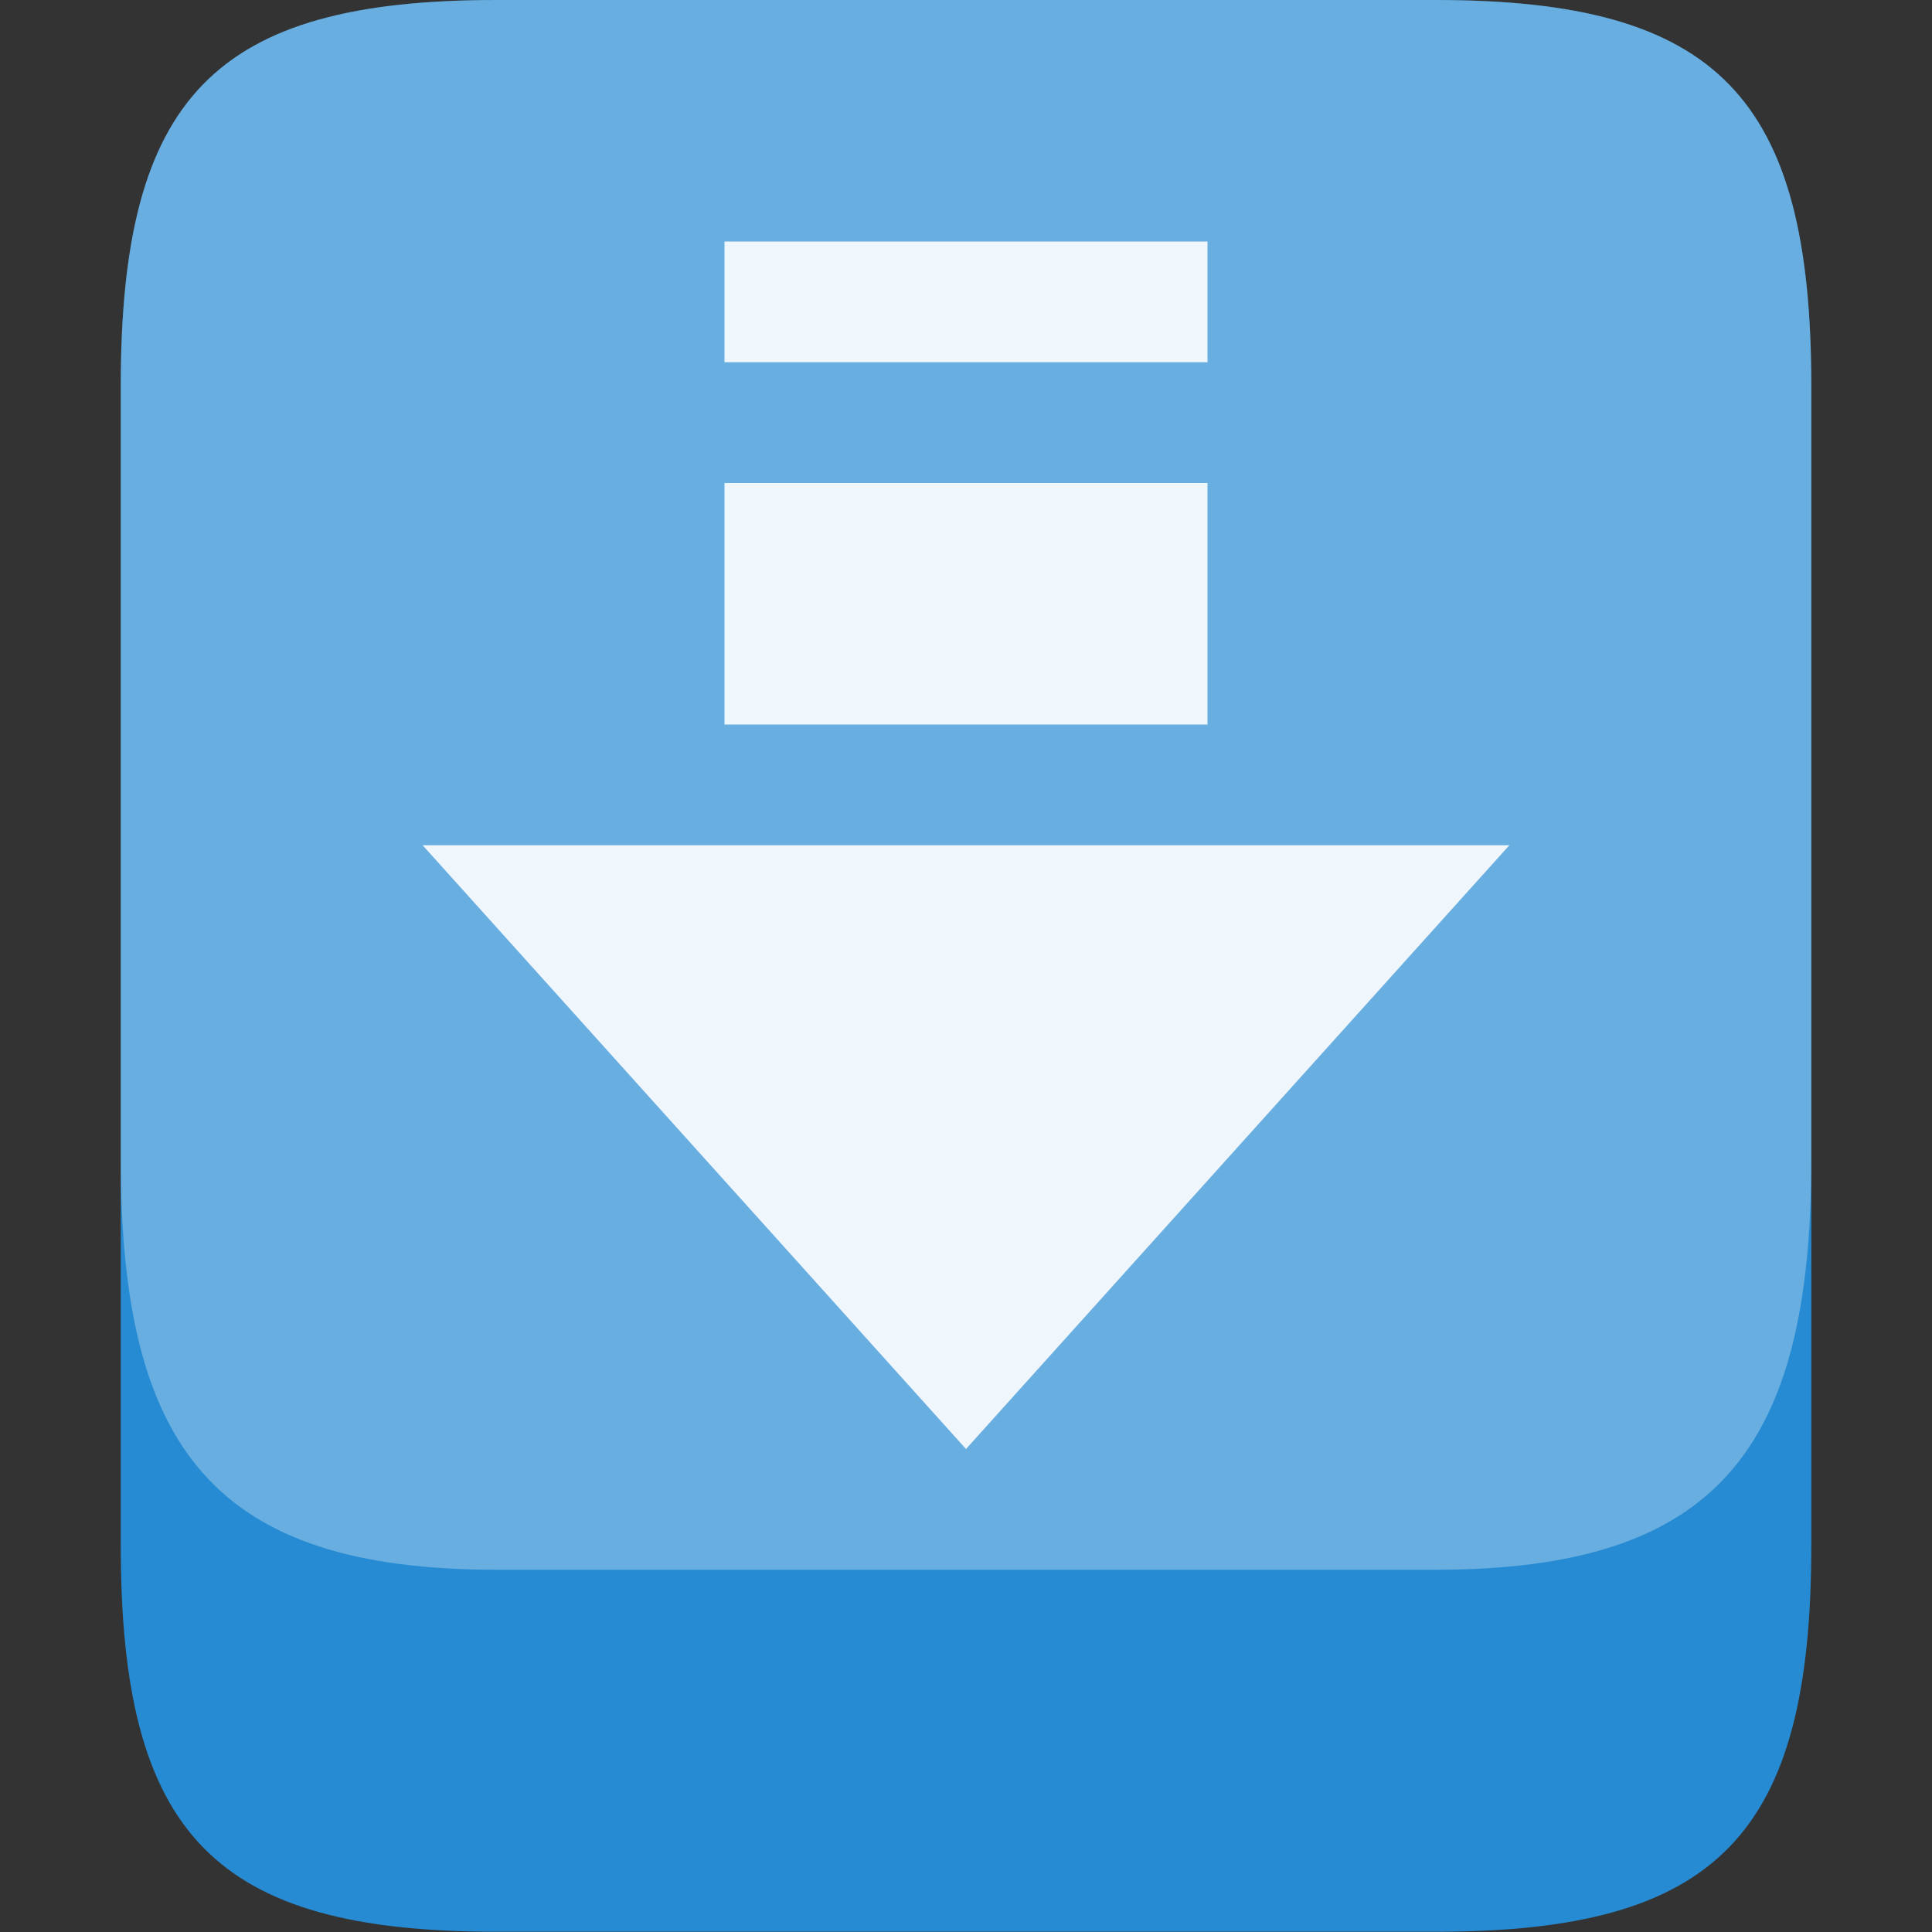
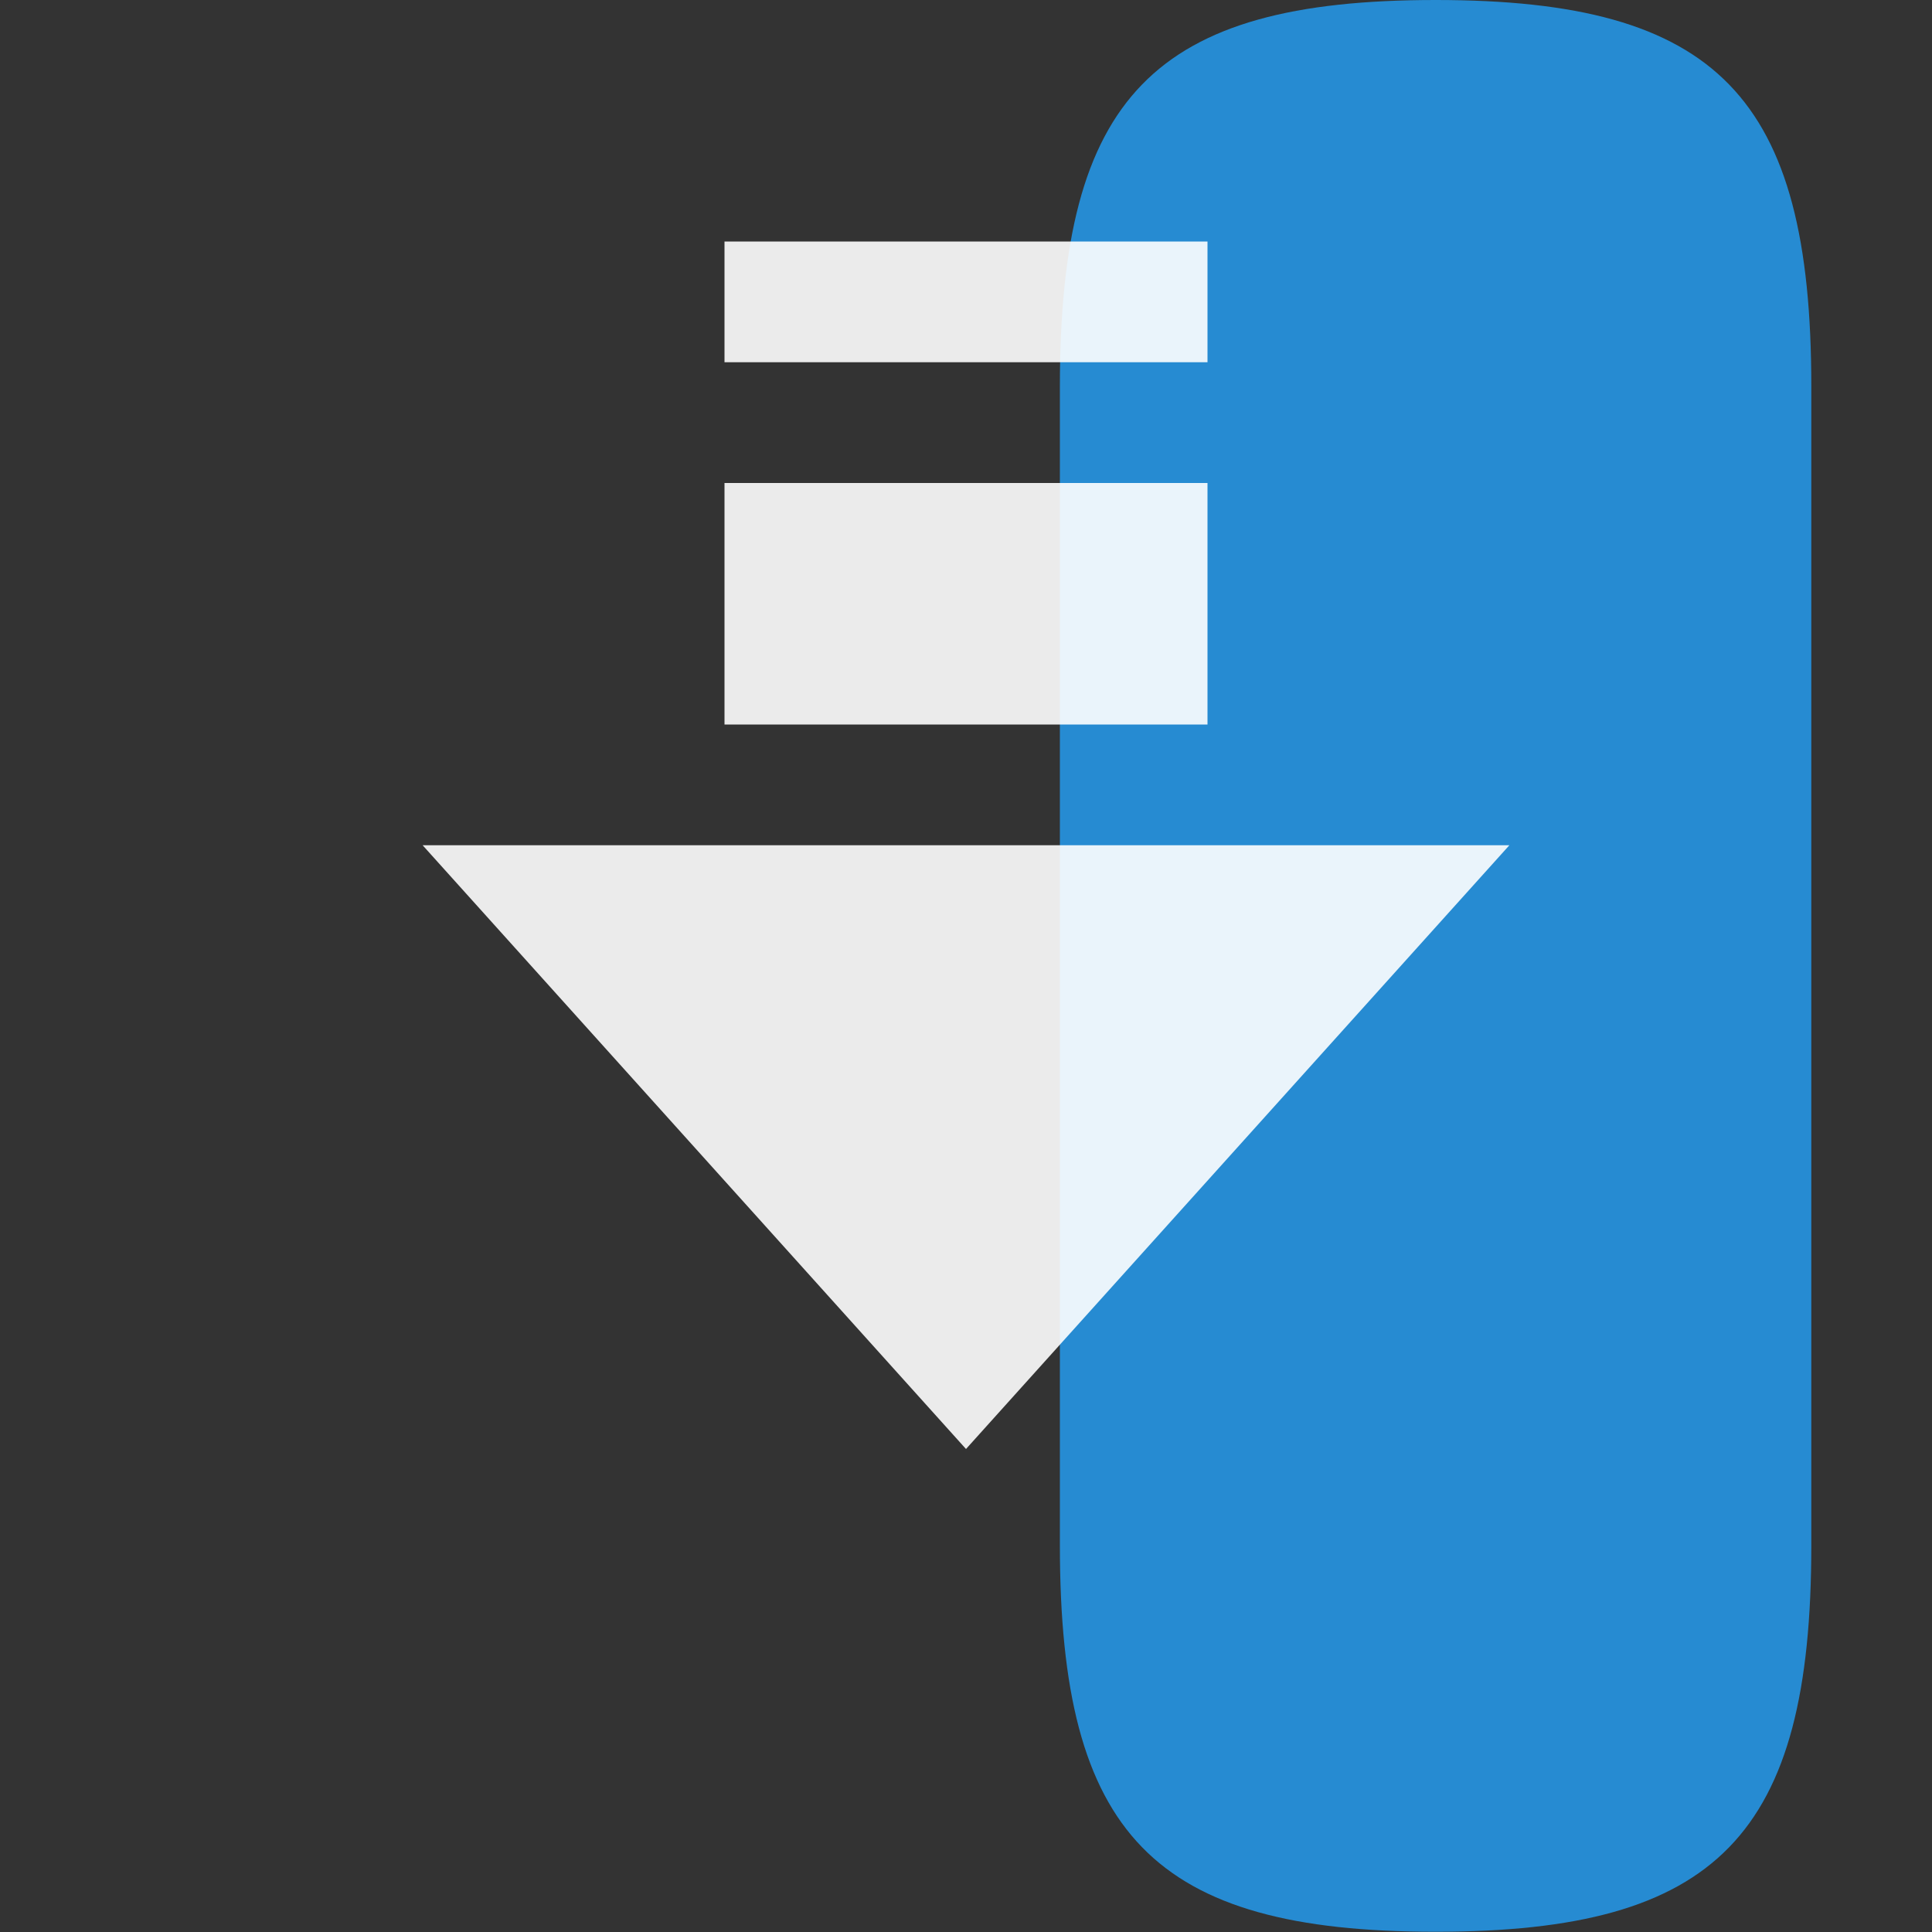
<svg xmlns="http://www.w3.org/2000/svg" viewBox="0 0 32 32">
  <rect x="0" y="0" width="32" height="32" fill="#333333" stroke="none" />
-   <path d="m 8.223 0 l 15.555 0 c 4.668 0 6.223 1.602 6.223 6.398 l 0 19.2 c 0 4.797 -1.555 6.398 -6.223 6.398 l -15.555 0 c -4.668 0 -6.223 -1.602 -6.223 -6.398 l 0 -19.2 c 0 -4.797 1.555 -6.398 6.223 -6.398 Z" style="fill:#268bd2;fill-rule:evenodd" />
+   <path d="m 8.223 0 l 15.555 0 c 4.668 0 6.223 1.602 6.223 6.398 l 0 19.2 c 0 4.797 -1.555 6.398 -6.223 6.398 c -4.668 0 -6.223 -1.602 -6.223 -6.398 l 0 -19.2 c 0 -4.797 1.555 -6.398 6.223 -6.398 Z" style="fill:#268bd2;fill-rule:evenodd" />
  <g style="fill:#fff">
-     <path d="m 8.223 0 15.555 0 c 4.668 0 6.223 1.602 6.223 6.398 l 0 12.801 c 0 4.801 -1.555 6.801 -6.223 6.801 l -15.555 0 c -4.668 0 -6.223 -2 -6.223 -6.801 l 0 -12.801 c 0 -4.797 1.555 -6.398 6.223 -6.398" style="fill-opacity:0.302;fill-rule:evenodd" />
    <path d="m 12 4 l 0 2 l 8 0 l 0 -2 m -8 4 l 0 4 l 8 0 l 0 -4 m -13 6 l 9 10 l 9 -10 Z" style="fill-opacity:0.902" />
  </g>
</svg>